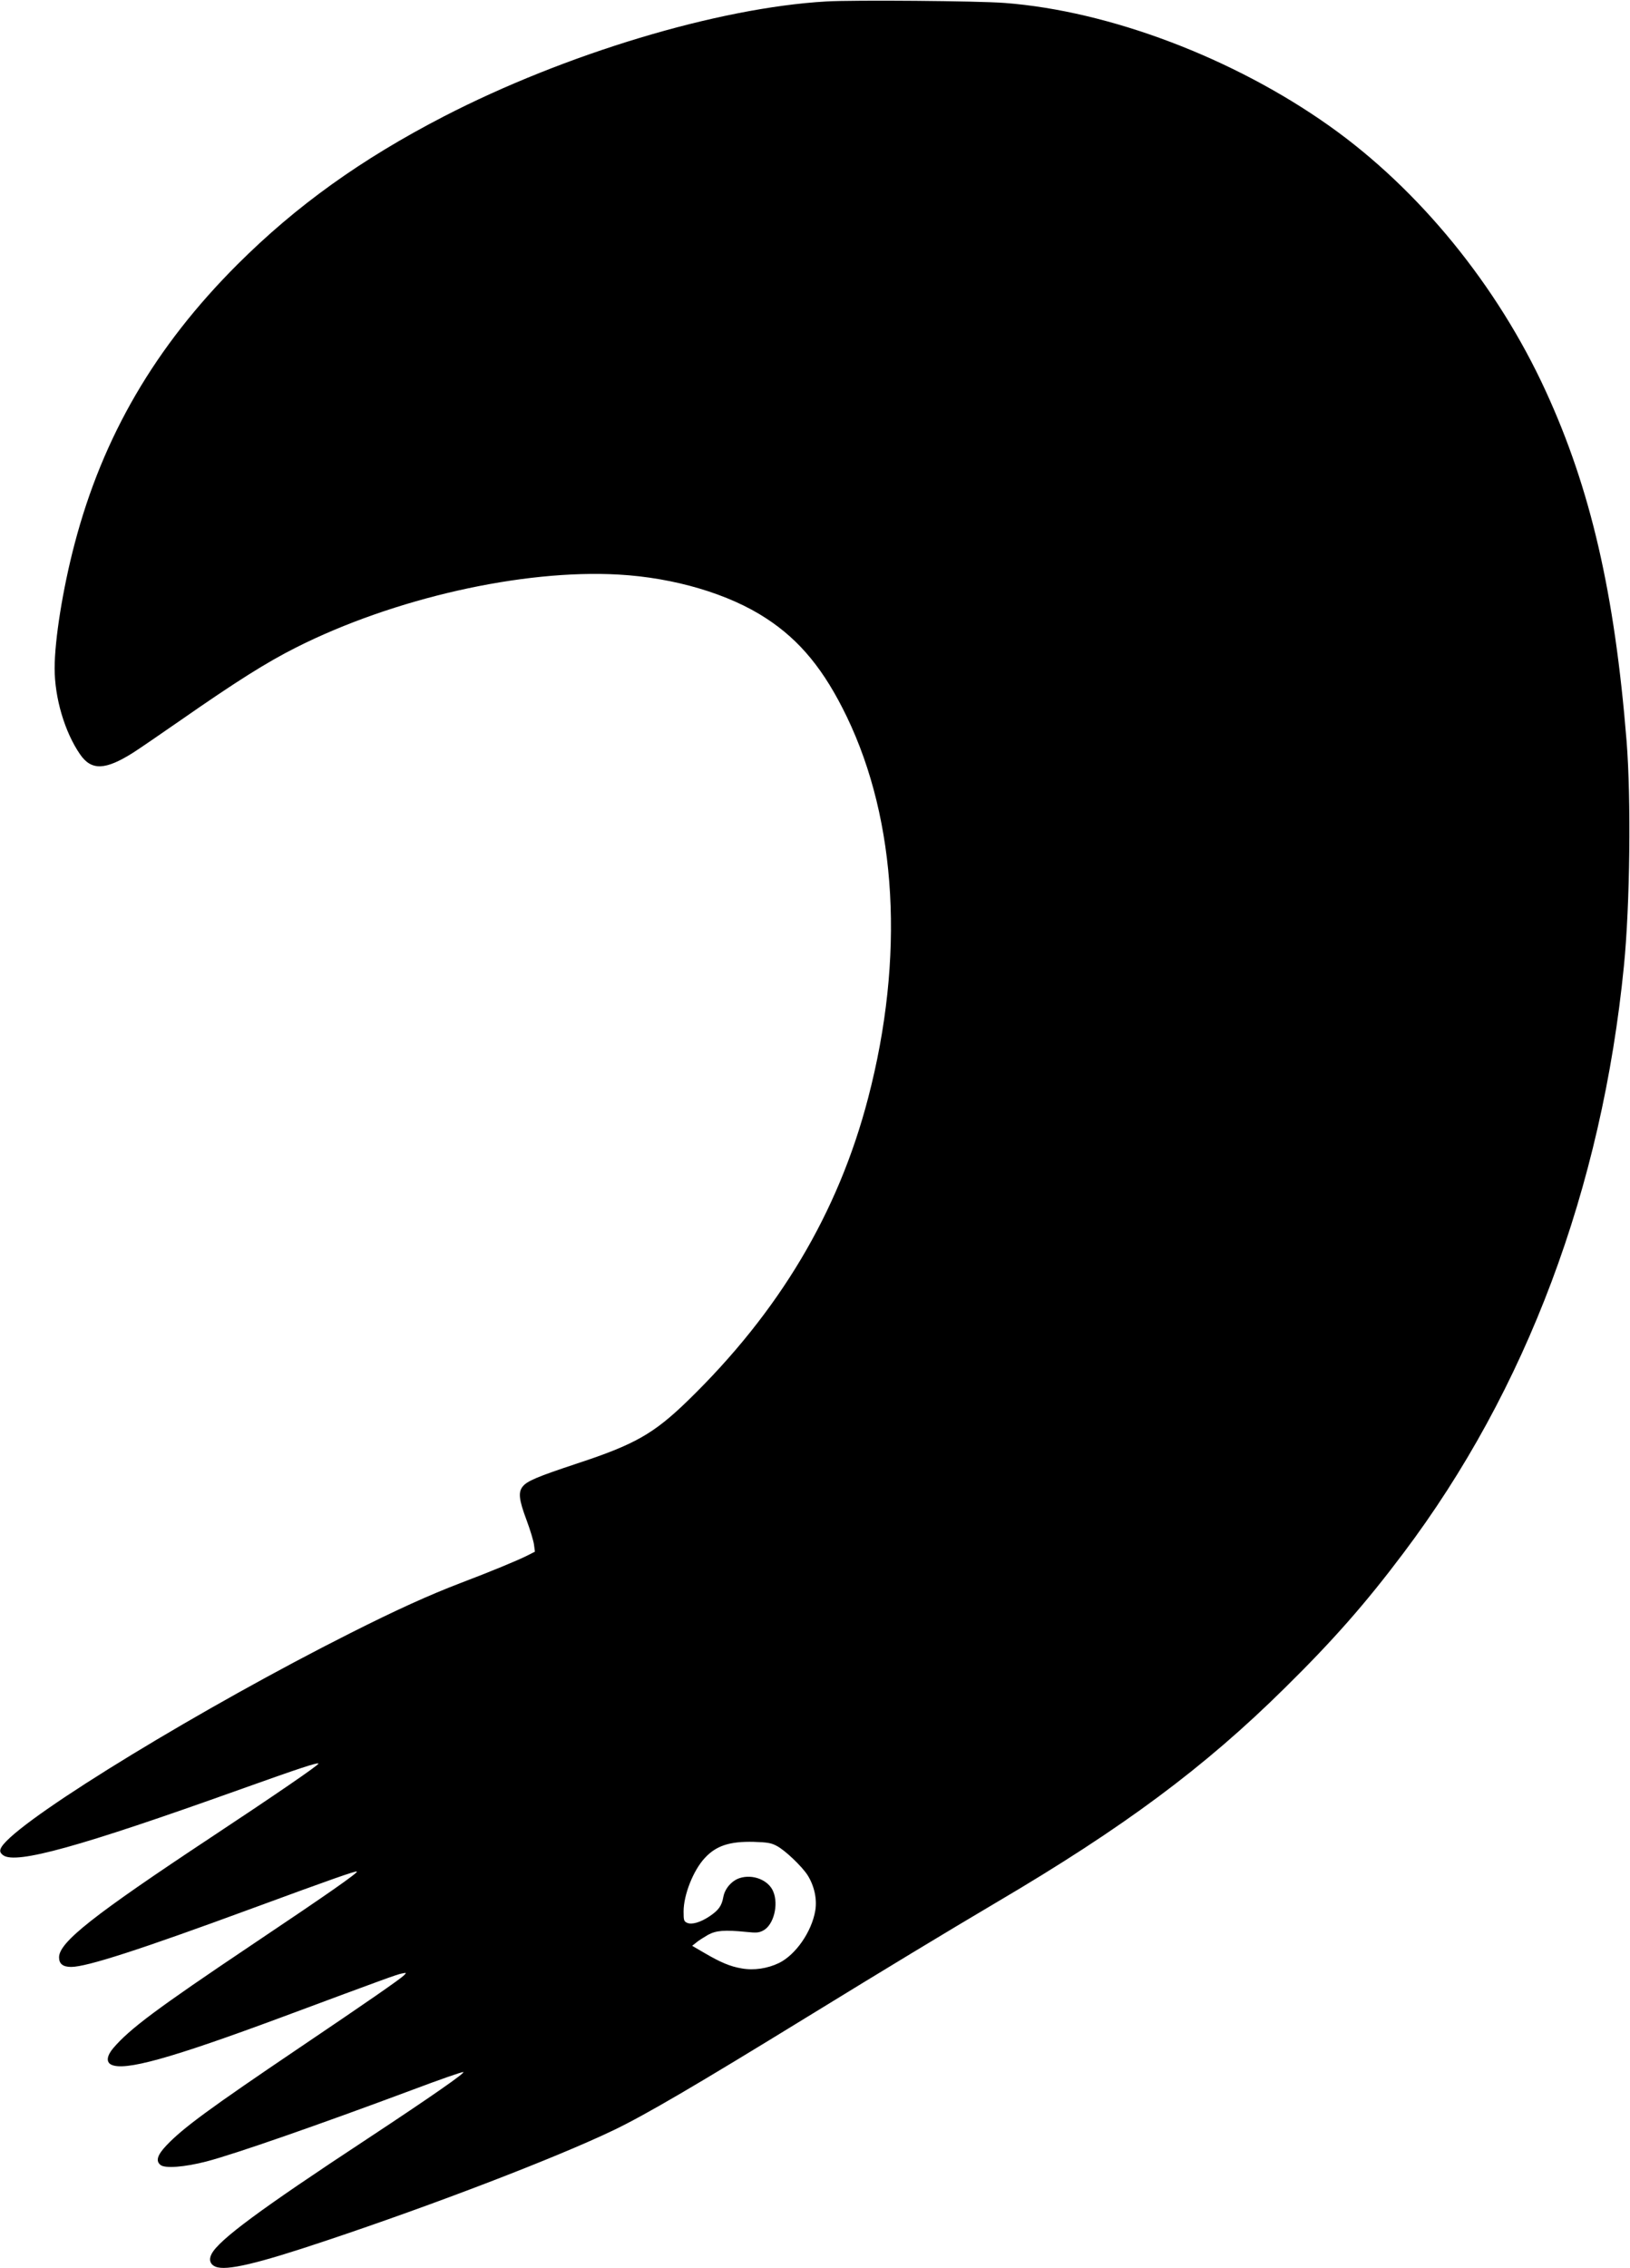
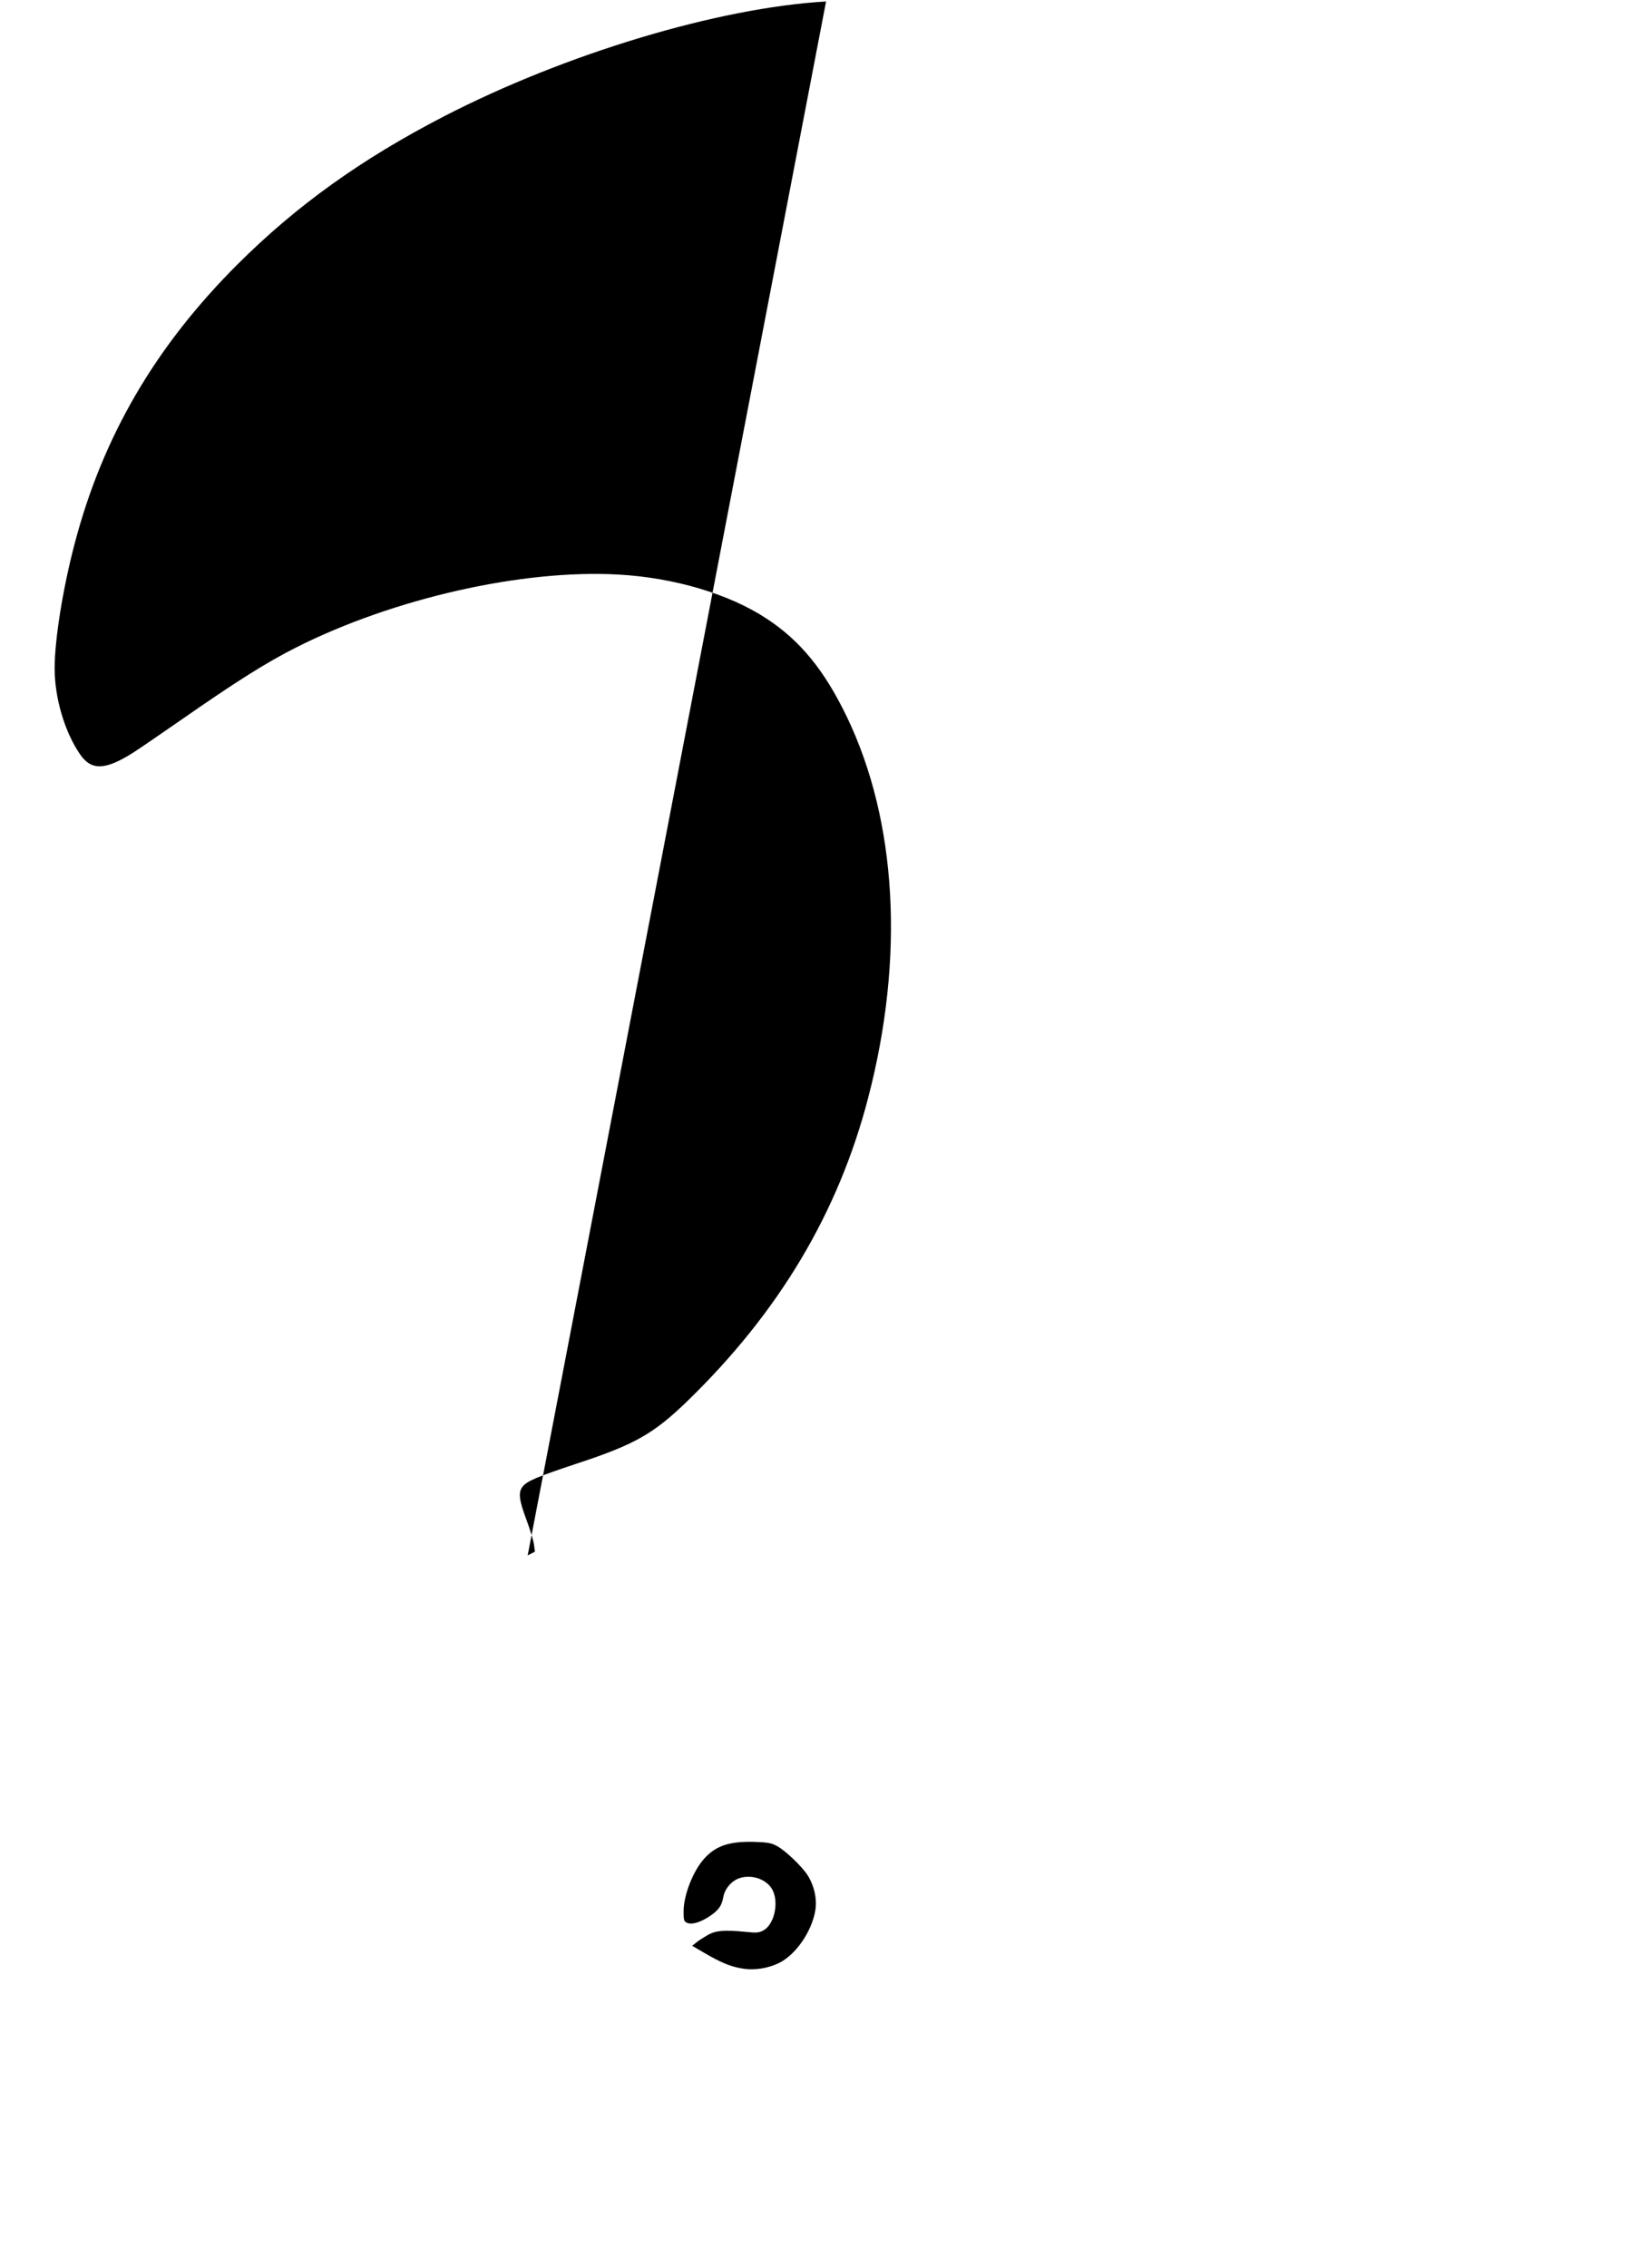
<svg xmlns="http://www.w3.org/2000/svg" version="1.0" width="1104pt" height="1536pt" viewBox="0 0 1104 1536" preserveAspectRatio="xMidYMid meet">
  <g transform="translate(0,1536) scale(0.1,-0.1)" fill="#000000" stroke="none">
-     <path d="M5595 15350 c-731 -42 -1769 -355 -2590 -779 -559 -289 -998 -604 -1396 -1001 -557 -556 -913 -1165 -1104 -1894 -79 -300 -135 -648 -135 -842 0 -200 68 -431 172 -582 77 -112 171 -109 363 13 33 21 175 118 316 216 382 266 584 393 784 494 660 333 1534 531 2185 494 375 -21 748 -131 1000 -297 229 -149 393 -350 545 -665 341 -708 393 -1632 145 -2582 -202 -777 -603 -1449 -1221 -2050 -231 -224 -359 -297 -748 -425 -271 -90 -341 -119 -371 -157 -31 -39 -25 -90 26 -226 25 -67 48 -143 51 -169 l6 -46 -49 -25 c-67 -34 -256 -112 -454 -187 -214 -82 -435 -182 -750 -341 -987 -497 -2166 -1215 -2345 -1427 -31 -37 -31 -56 -3 -76 87 -62 519 58 1593 442 423 151 533 187 542 179 6 -7 -299 -216 -727 -499 -799 -529 -1030 -711 -1030 -813 0 -44 26 -65 82 -65 105 0 467 117 1225 396 538 198 704 256 710 250 9 -8 -194 -150 -712 -497 -644 -432 -826 -568 -938 -699 -43 -51 -49 -93 -15 -111 88 -47 401 40 1163 323 704 262 771 286 805 293 35 7 35 7 15 -13 -28 -27 -253 -183 -705 -488 -610 -412 -790 -544 -902 -662 -62 -65 -75 -106 -41 -133 30 -25 163 -15 313 24 188 49 754 246 1389 483 183 69 340 124 349 122 17 -3 -218 -167 -653 -454 -725 -477 -1003 -683 -1052 -778 -20 -38 -10 -71 27 -86 72 -30 283 20 745 175 740 247 1564 564 1950 749 217 104 566 309 1310 766 539 331 939 573 1289 780 854 503 1404 911 1949 1450 322 317 546 571 802 912 833 1105 1345 2470 1494 3978 41 413 49 1128 18 1520 -81 1004 -243 1708 -547 2370 -328 716 -859 1367 -1466 1797 -650 461 -1490 779 -2199 833 -180 14 -1027 21 -1210 10z m-335 -12490 c55 -28 170 -137 210 -199 45 -72 65 -161 52 -239 -24 -143 -132 -299 -245 -355 -78 -38 -171 -52 -254 -37 -77 13 -142 40 -256 107 l-79 46 29 23 c15 13 51 35 78 51 55 30 111 35 260 20 68 -7 85 -6 115 10 70 37 105 175 67 264 -32 78 -140 120 -229 90 -53 -18 -99 -71 -109 -128 -11 -60 -32 -89 -93 -130 -61 -41 -121 -59 -153 -44 -21 10 -23 17 -23 77 0 111 65 277 143 361 77 84 169 114 332 110 91 -3 118 -7 155 -27z" />
+     <path d="M5595 15350 c-731 -42 -1769 -355 -2590 -779 -559 -289 -998 -604 -1396 -1001 -557 -556 -913 -1165 -1104 -1894 -79 -300 -135 -648 -135 -842 0 -200 68 -431 172 -582 77 -112 171 -109 363 13 33 21 175 118 316 216 382 266 584 393 784 494 660 333 1534 531 2185 494 375 -21 748 -131 1000 -297 229 -149 393 -350 545 -665 341 -708 393 -1632 145 -2582 -202 -777 -603 -1449 -1221 -2050 -231 -224 -359 -297 -748 -425 -271 -90 -341 -119 -371 -157 -31 -39 -25 -90 26 -226 25 -67 48 -143 51 -169 l6 -46 -49 -25 z m-335 -12490 c55 -28 170 -137 210 -199 45 -72 65 -161 52 -239 -24 -143 -132 -299 -245 -355 -78 -38 -171 -52 -254 -37 -77 13 -142 40 -256 107 l-79 46 29 23 c15 13 51 35 78 51 55 30 111 35 260 20 68 -7 85 -6 115 10 70 37 105 175 67 264 -32 78 -140 120 -229 90 -53 -18 -99 -71 -109 -128 -11 -60 -32 -89 -93 -130 -61 -41 -121 -59 -153 -44 -21 10 -23 17 -23 77 0 111 65 277 143 361 77 84 169 114 332 110 91 -3 118 -7 155 -27z" />
  </g>
</svg>